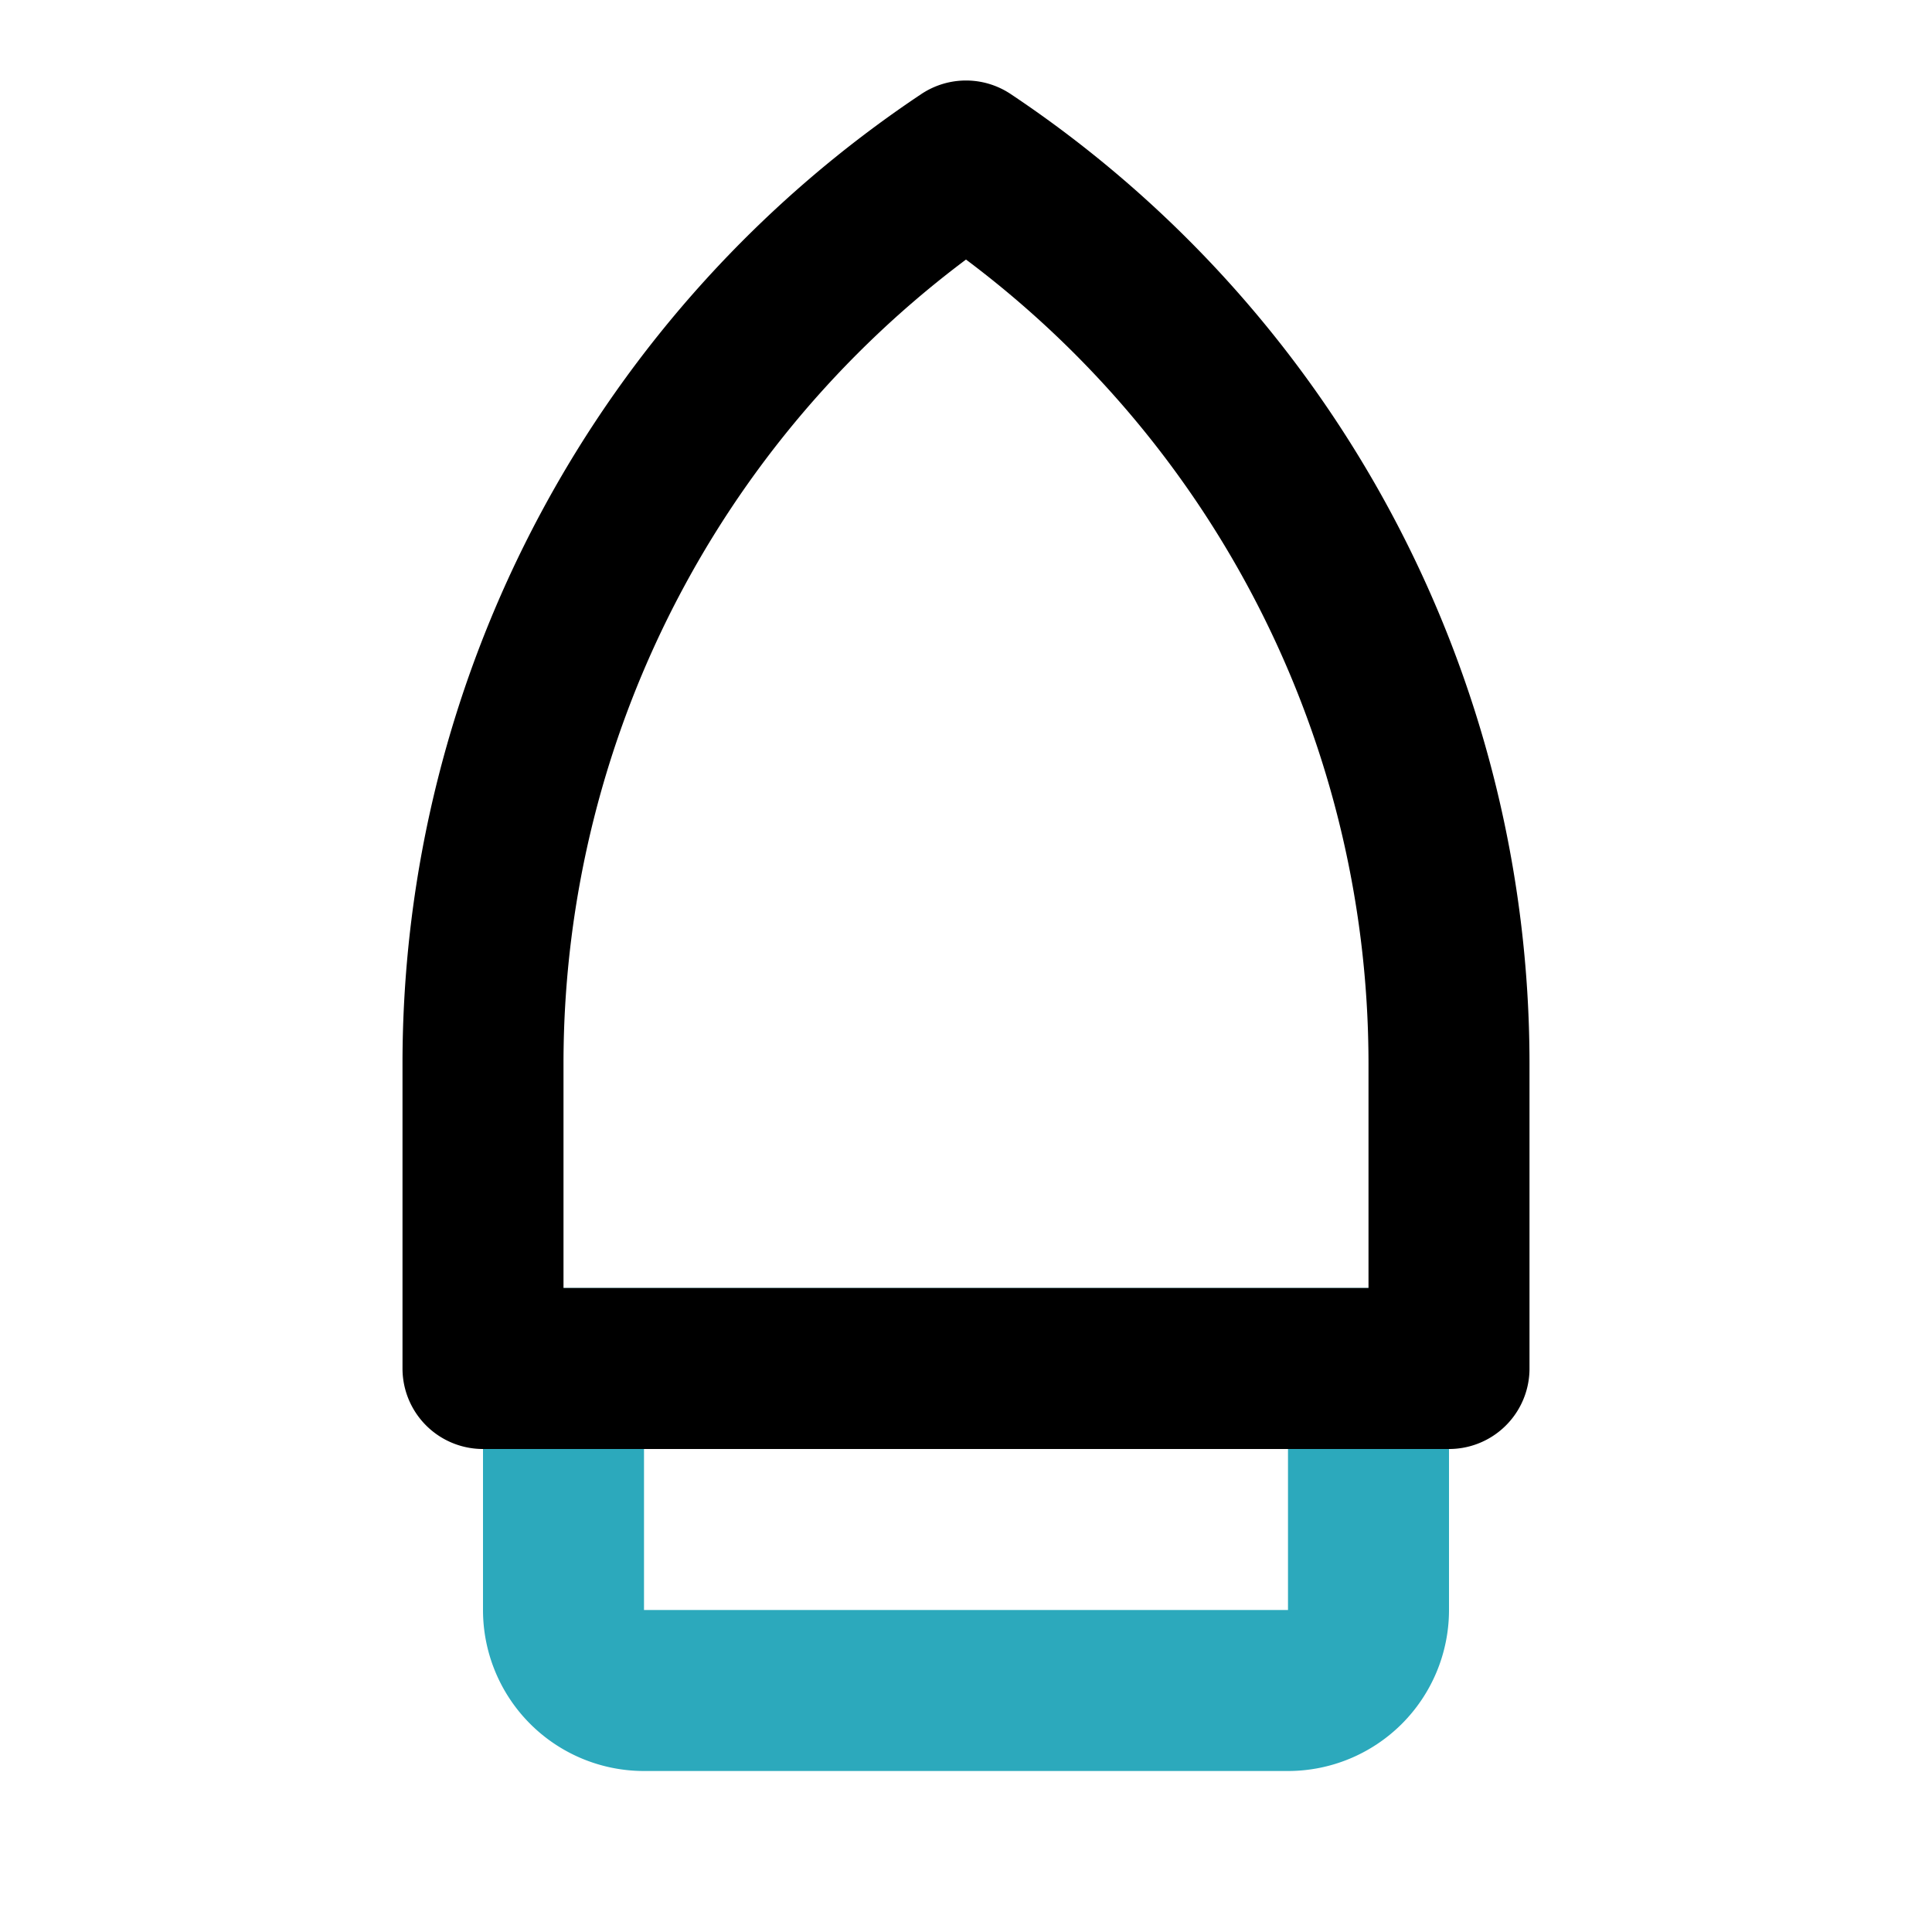
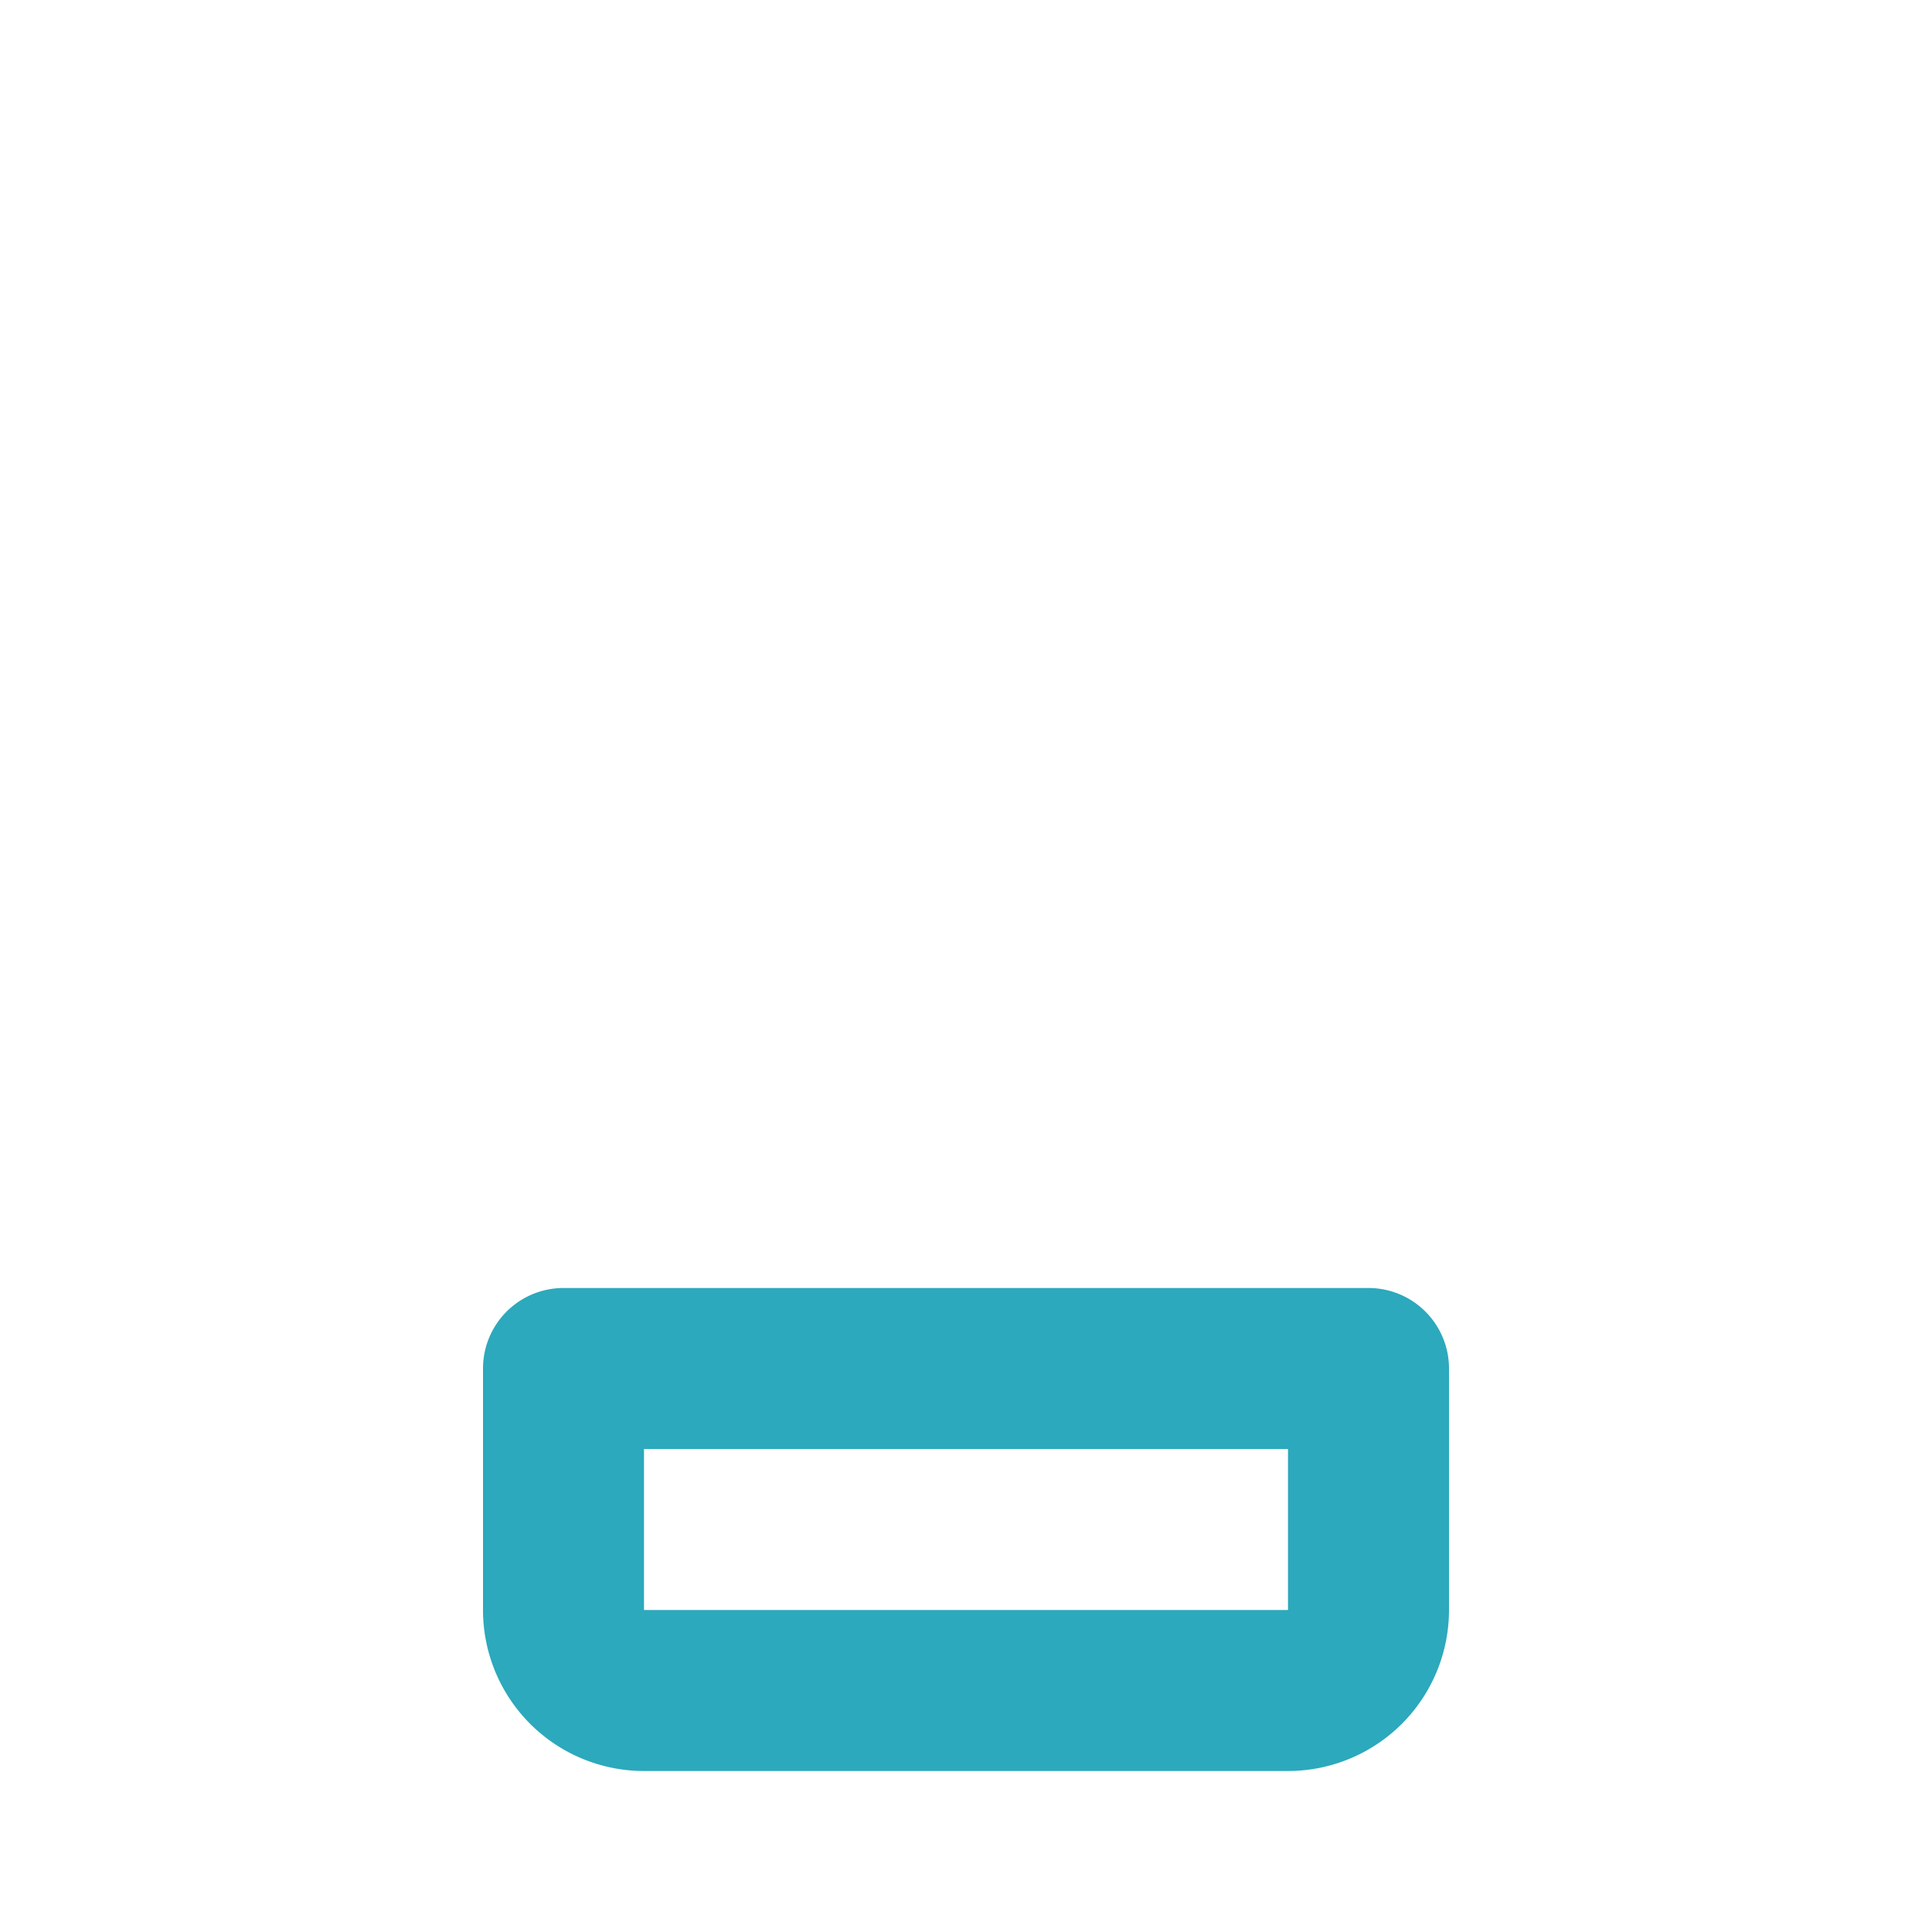
<svg xmlns="http://www.w3.org/2000/svg" fill="#000000" width="800px" height="800px" viewBox="0 0 24 24" id="iron" data-name="Line Color" class="icon line-color">
  <path id="secondary" d="M10,14h3a1,1,0,0,1,1,1v8a1,1,0,0,1-1,1H10a0,0,0,0,1,0,0V14A0,0,0,0,1,10,14Z" transform="translate(31 7) rotate(90)" style="fill: none; stroke: rgb(44, 169, 188); stroke-linecap: round; stroke-linejoin: round; stroke-width: 2;" />
-   <path id="primary" d="M12,2a13.48,13.48,0,0,1,6,11.21V17H6V13.21A13.48,13.48,0,0,1,12,2Z" style="fill: none; stroke: rgb(0, 0, 0); stroke-linecap: round; stroke-linejoin: round; stroke-width: 2;" />
</svg>